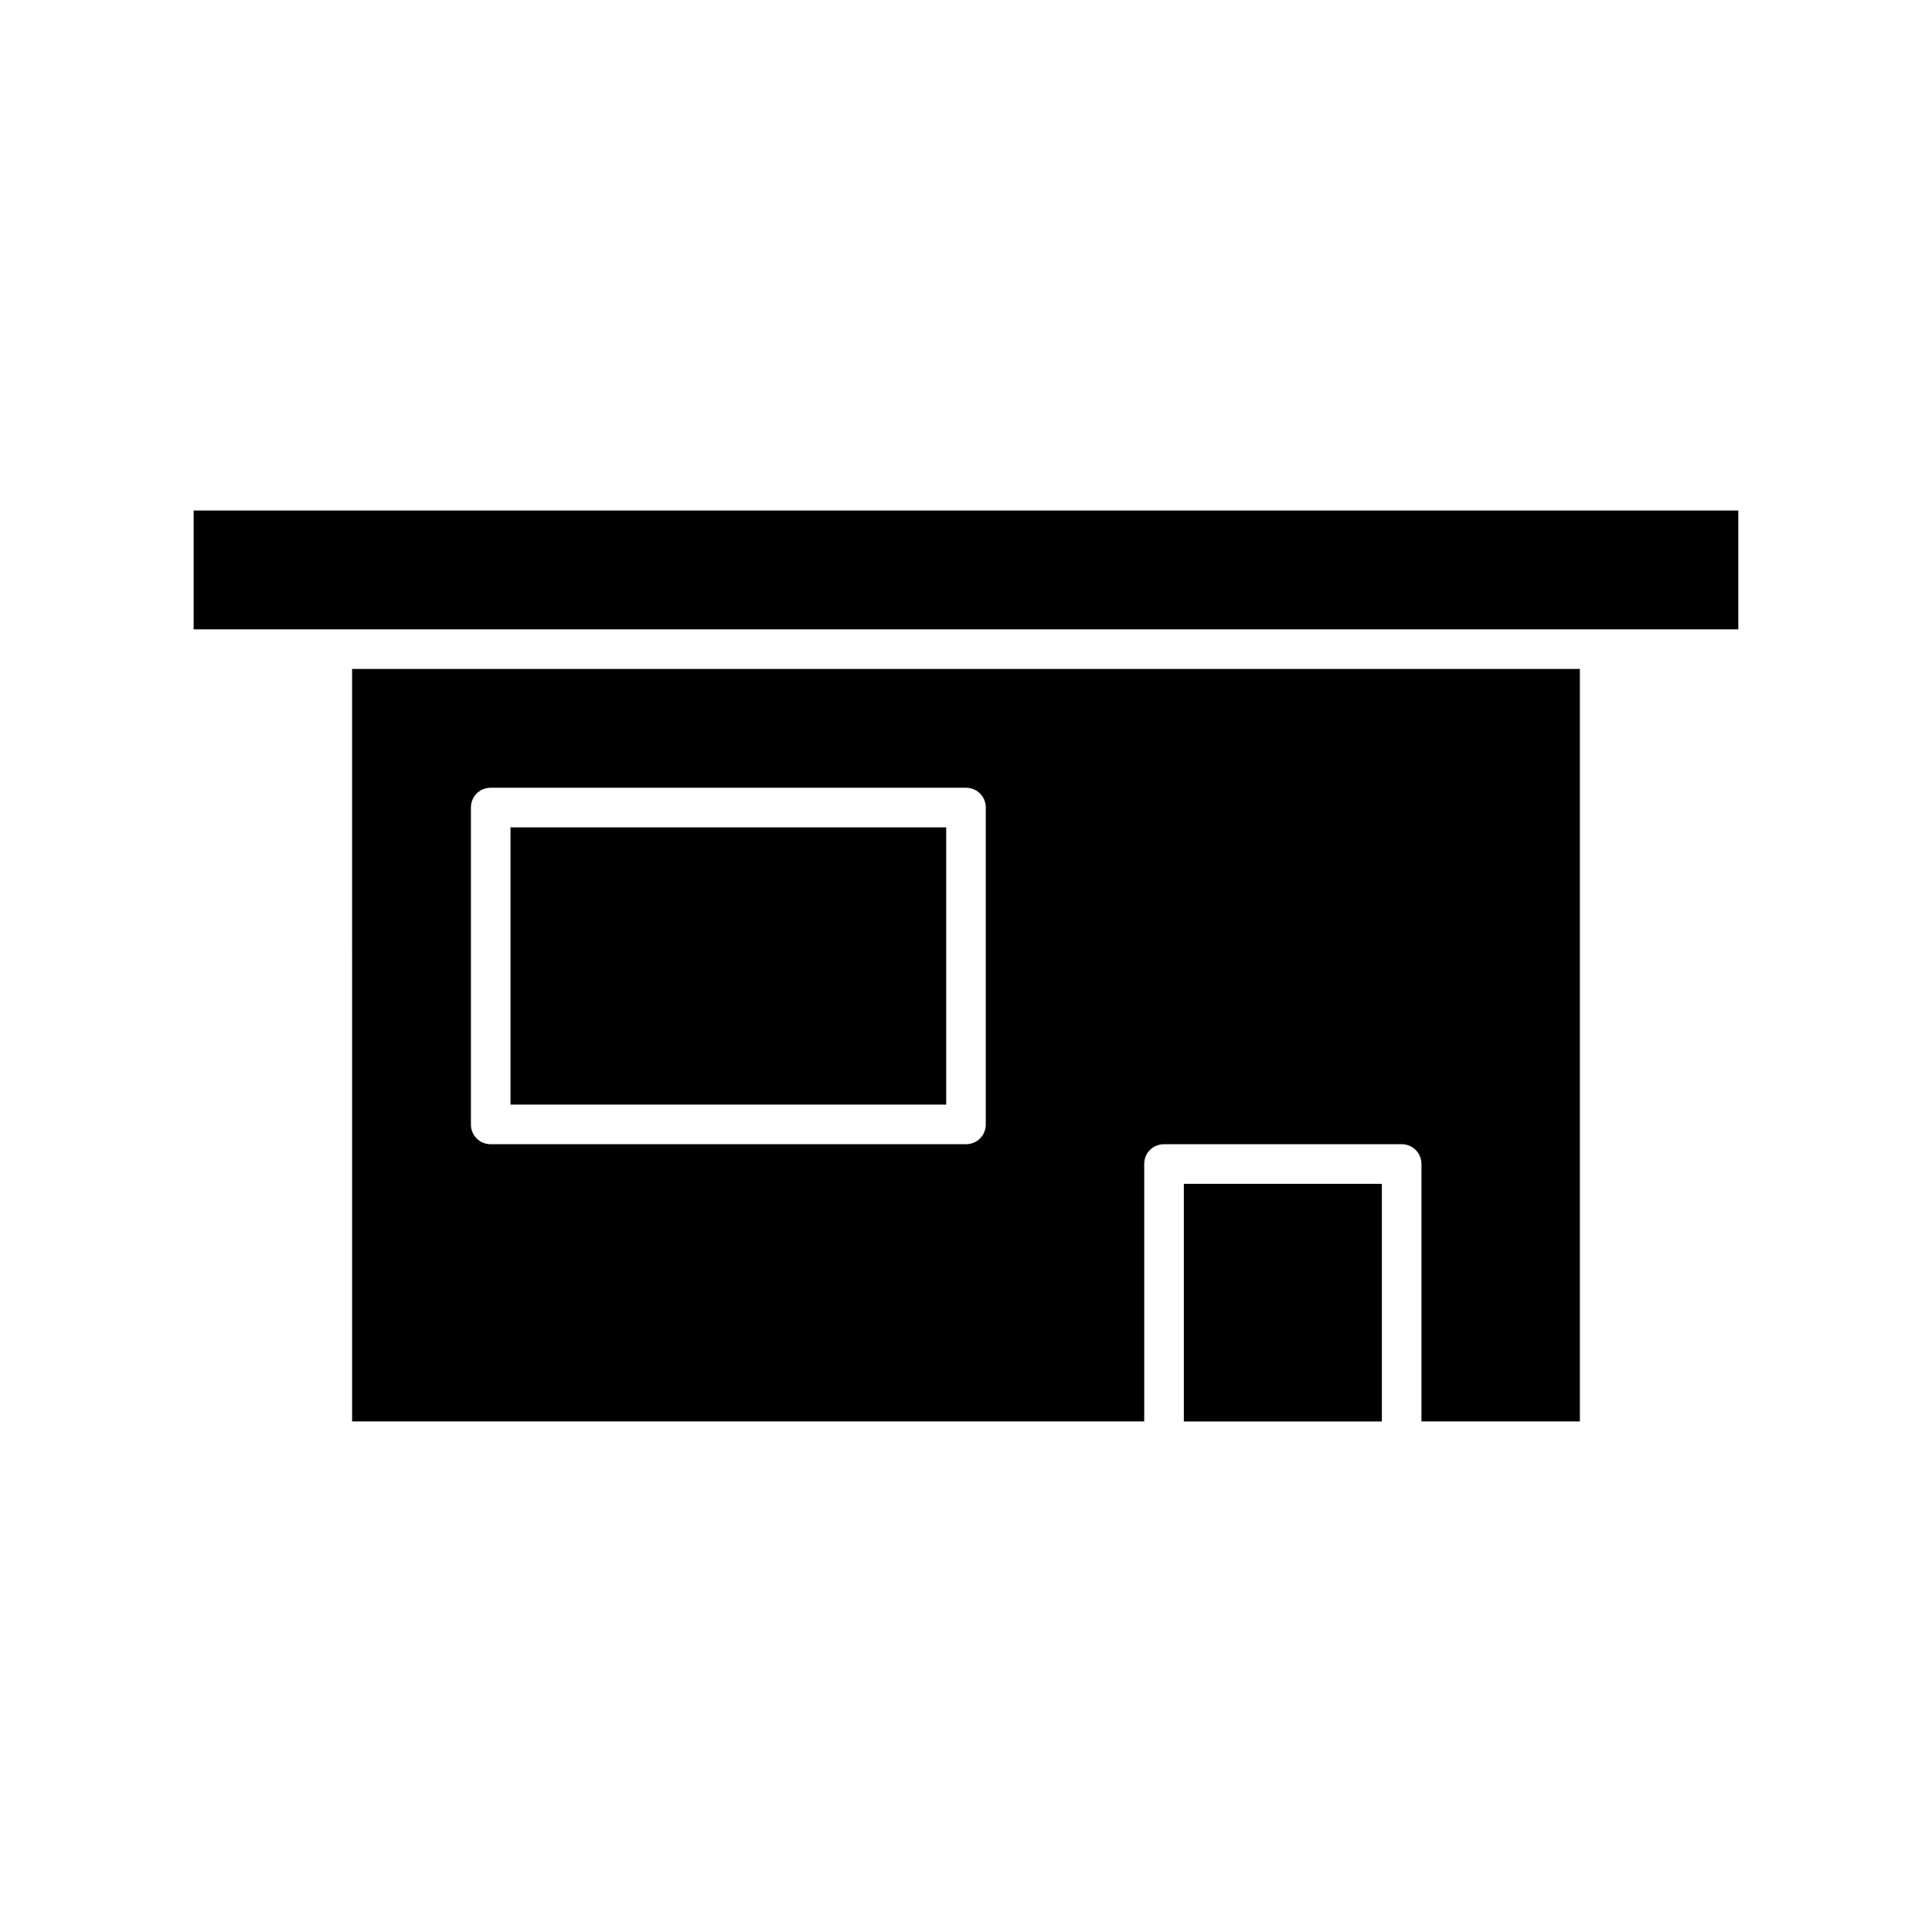
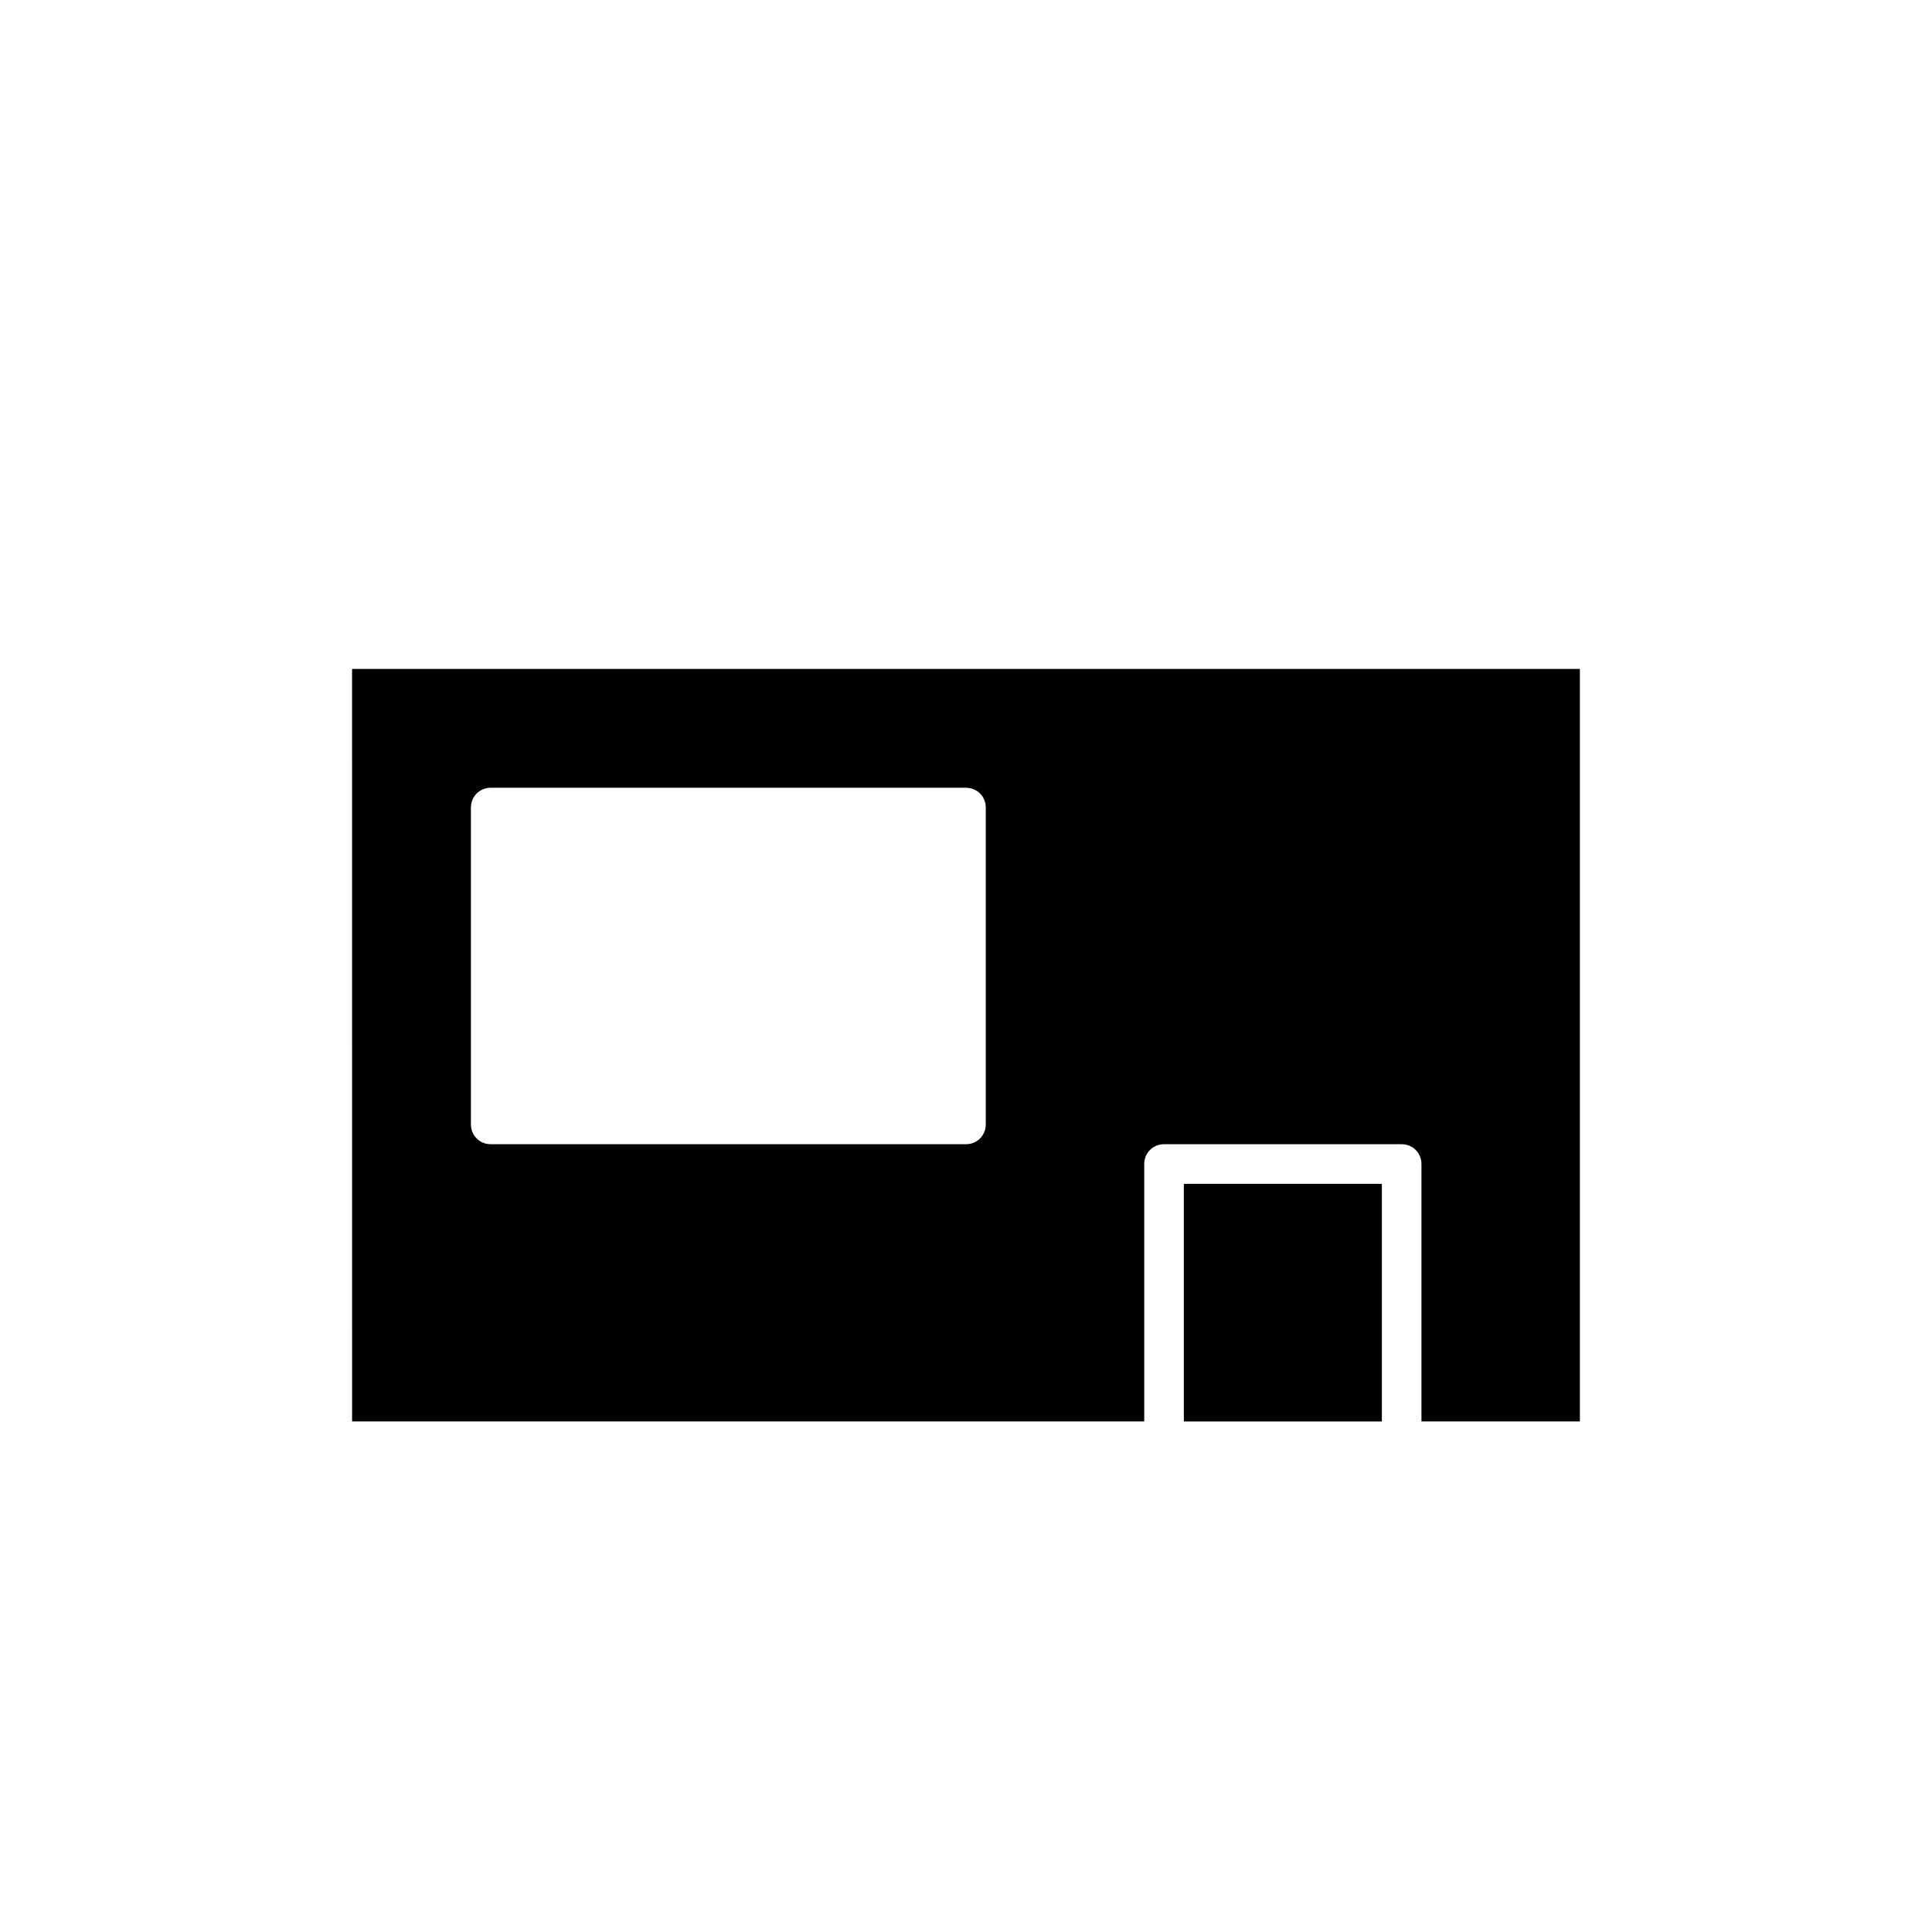
<svg xmlns="http://www.w3.org/2000/svg" fill="#000000" width="800px" height="800px" version="1.1" viewBox="144 144 512 512">
  <g>
    <path d="m457.73 457.73h52.48v62.977h-52.48z" />
-     <path d="m279.29 363.26h115.46v73.473h-115.46z" />
    <path d="m237.31 520.7h209.92v-68.223c0-2.938 2.309-5.246 5.246-5.246h62.977c2.938 0 5.246 2.309 5.246 5.246v68.223h41.984v-199.43h-325.38zm31.488-162.69c0-2.938 2.309-5.246 5.246-5.246h125.95c2.938 0 5.246 2.309 5.246 5.246v83.969c0 2.938-2.309 5.246-5.246 5.246h-125.95c-2.938 0-5.246-2.309-5.246-5.246z" />
-     <path d="m195.32 310.78h409.35v-31.488h-409.35z" />
  </g>
</svg>